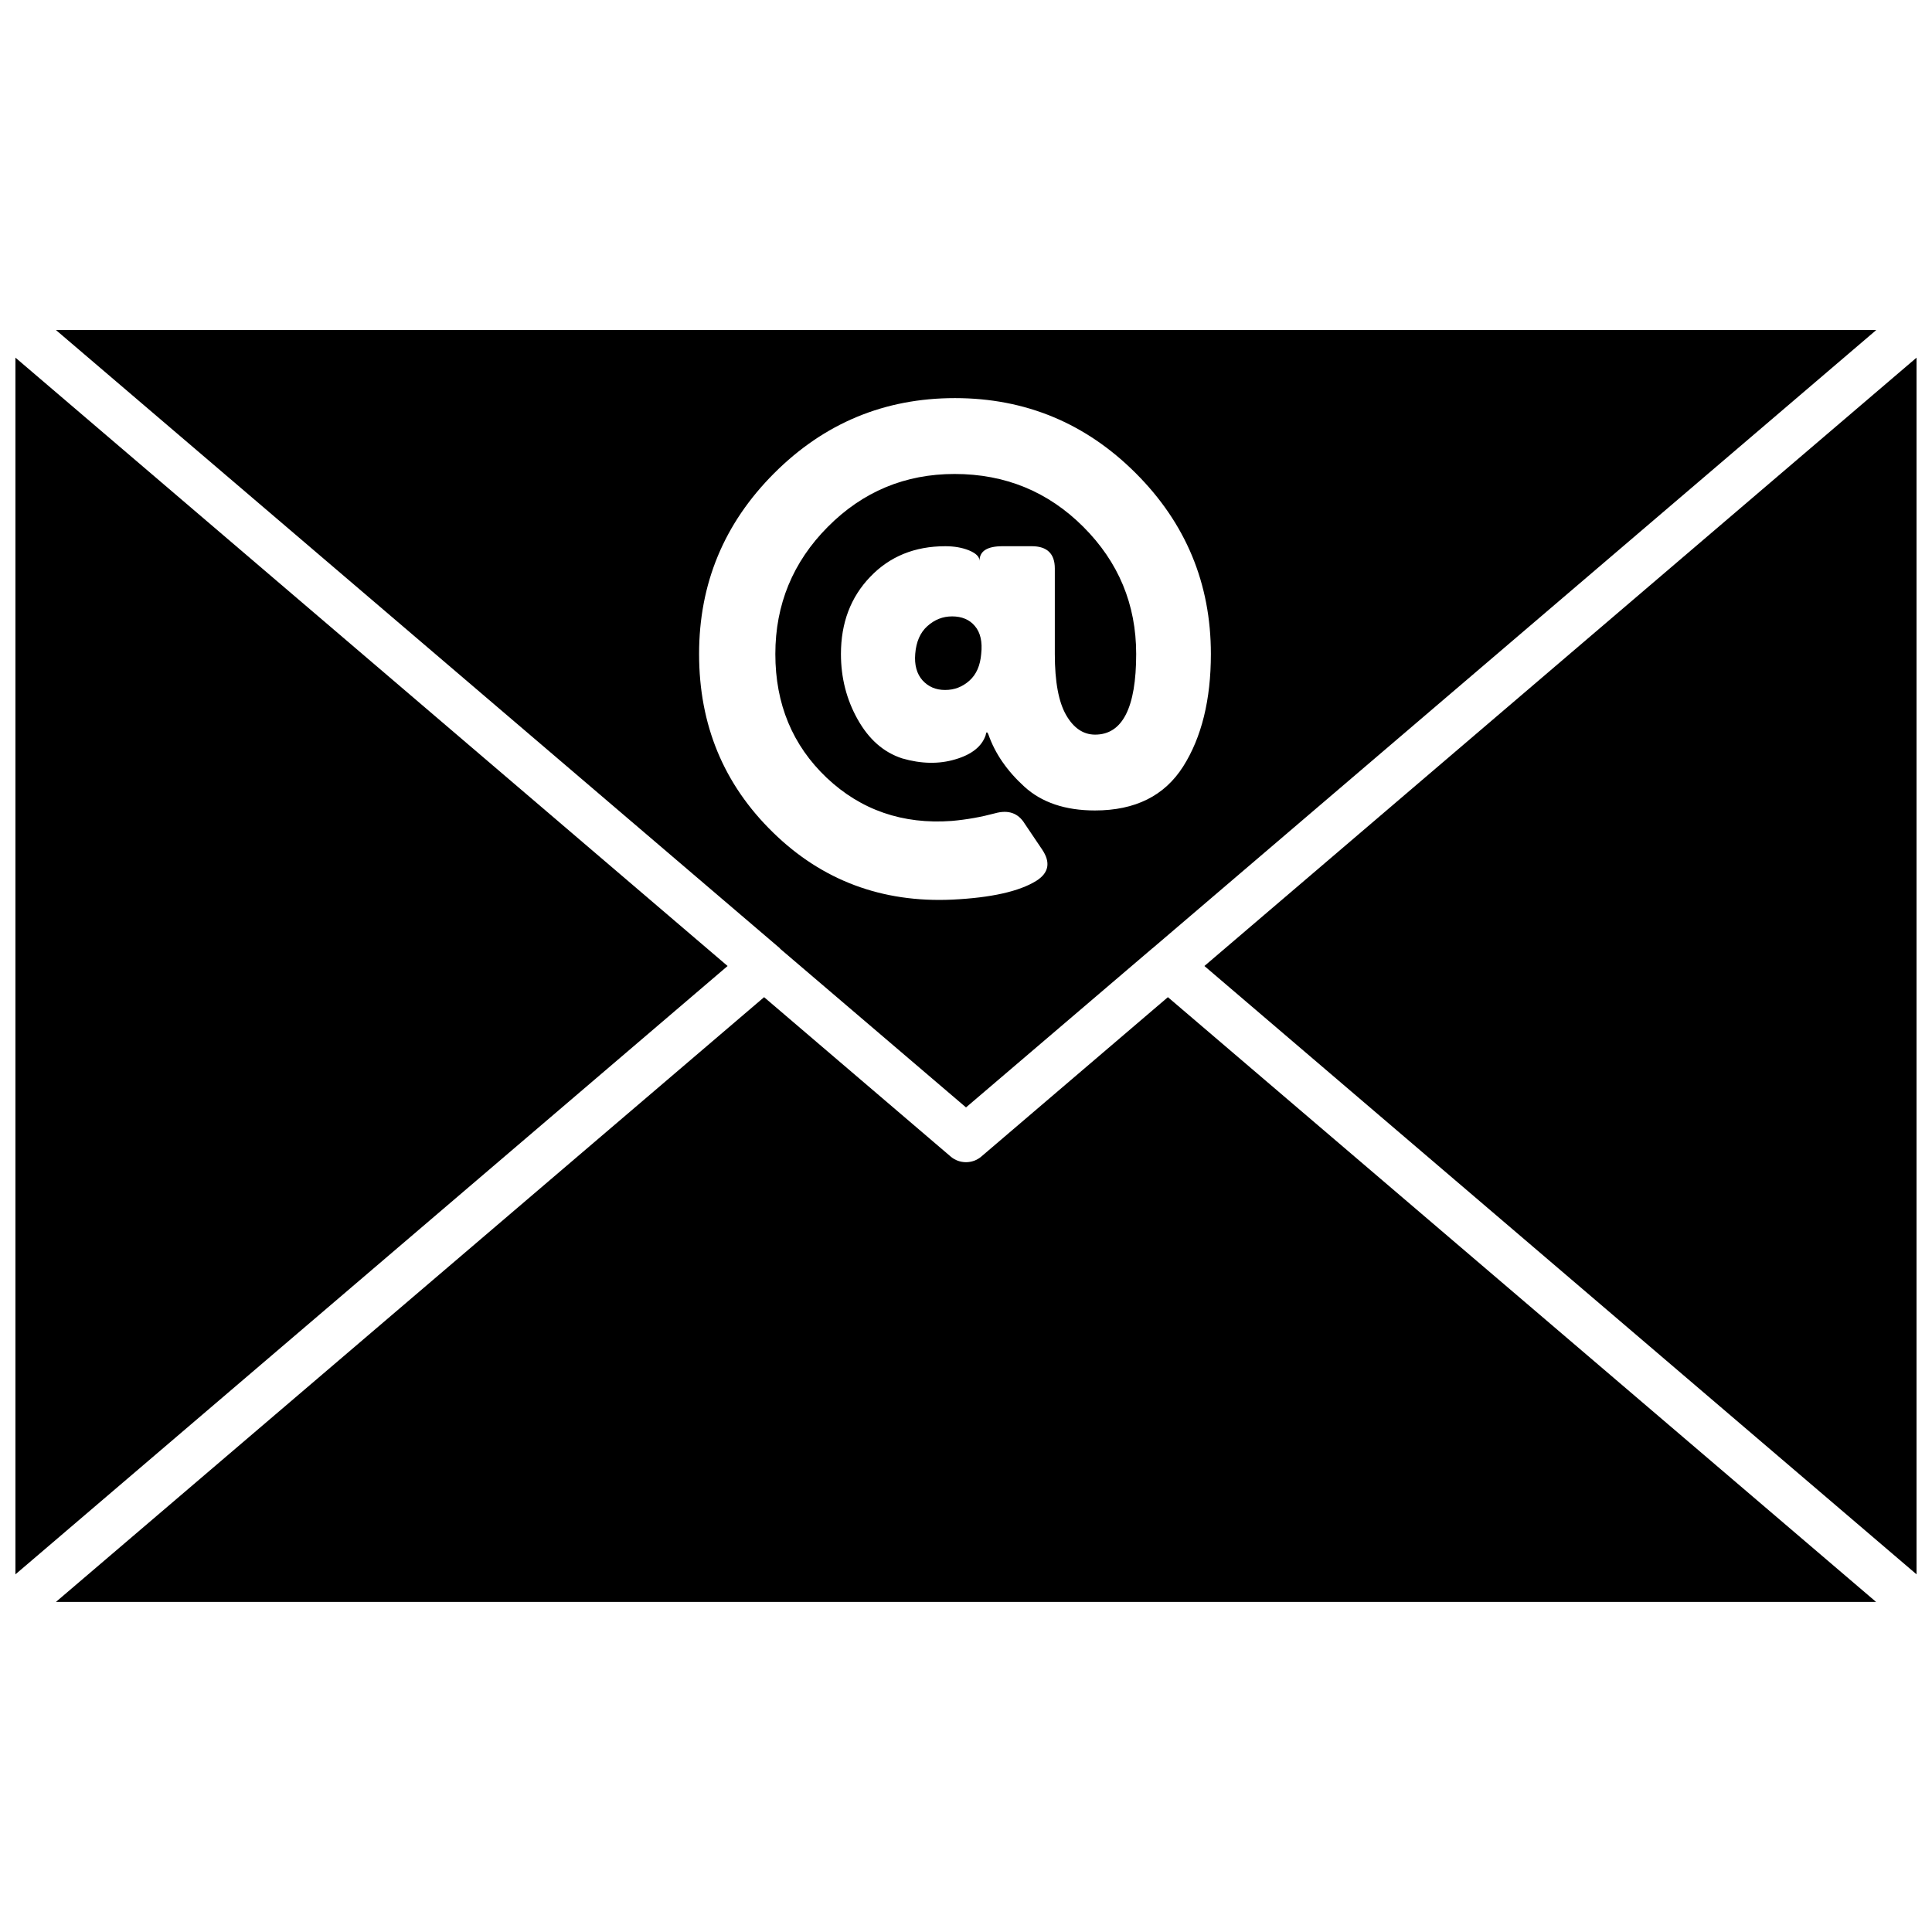
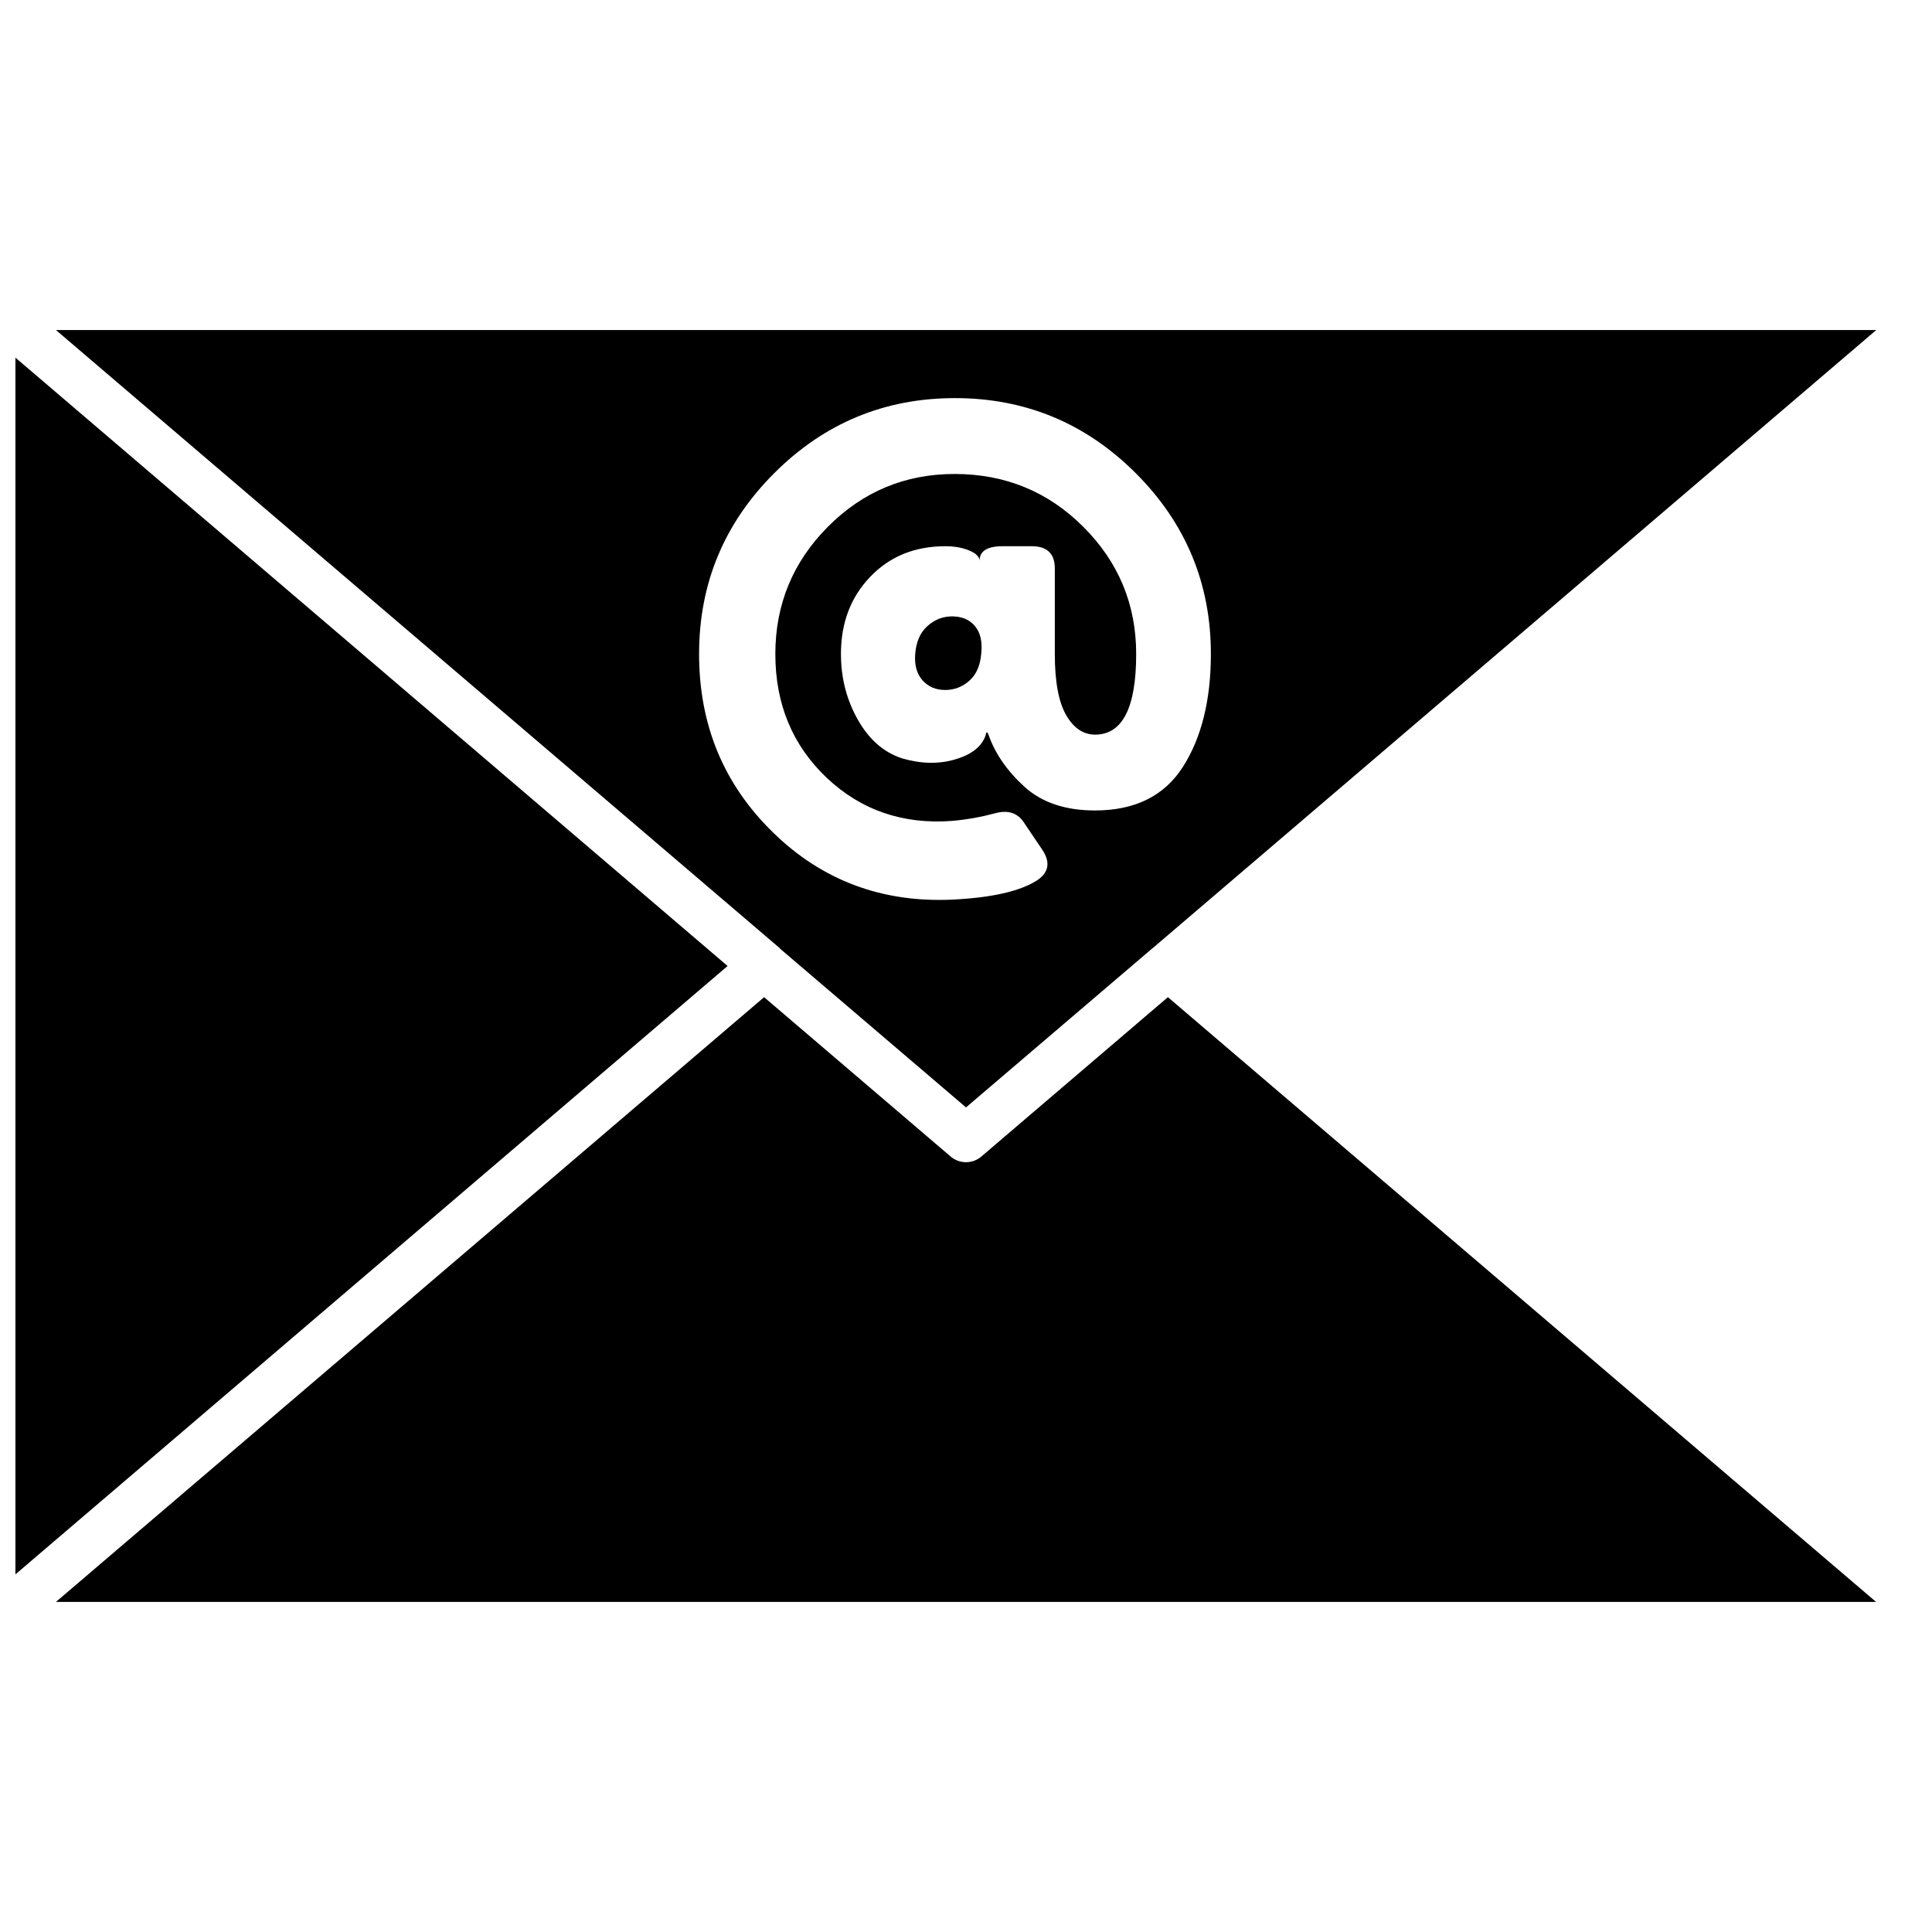
<svg xmlns="http://www.w3.org/2000/svg" width="800px" height="800px" version="1.1" viewBox="144 144 512 512">
  <defs>
    <clipPath id="b">
      <path d="m463 238h188.9v324h-188.9z" />
    </clipPath>
    <clipPath id="a">
      <path d="m148.09 238h188.91v324h-188.91z" />
    </clipPath>
  </defs>
  <g clip-path="url(#b)">
-     <path d="m463.18 400 188.73 161.22v-322.44z" />
-   </g>
+     </g>
  <path d="m404.08 450.48c-1.16 1.008-2.621 1.512-4.082 1.512-1.461 0-2.922-0.504-4.082-1.512l-49.422-42.219-187.67 160.26h482.35l-187.67-160.26z" />
  <g clip-path="url(#a)">
    <path d="m148.09 238.78v322.44l188.73-161.22z" />
  </g>
  <path d="m350.78 395.46 49.223 42.016 49.223-42.02c0.051-0.051 0.102-0.102 0.203-0.152l191.8-163.84-482.4 0.004 191.8 163.79c0.051 0.051 0.102 0.152 0.152 0.203zm-21.516-78.141c0-18.691 6.648-34.66 19.902-47.914 13.25-13.25 29.223-19.902 47.914-19.902 18.641 0 34.66 6.648 47.914 19.902 13.25 13.25 19.902 29.223 19.902 47.914 0 12.141-2.469 22.117-7.356 29.824-4.938 7.758-12.695 11.637-23.375 11.637-7.859 0-14.105-2.117-18.691-6.297-4.586-4.18-7.758-8.766-9.523-13.805-0.352-0.855-0.605-0.805-0.754 0.203-1.008 2.922-3.68 5.09-8.012 6.348-4.332 1.309-9.07 1.211-14.105-0.25-4.938-1.613-8.816-5.039-11.789-10.328-2.973-5.289-4.434-11.082-4.434-17.332 0-8.211 2.57-15.062 7.758-20.453 5.141-5.391 11.789-8.113 19.902-8.113 2.316 0 4.434 0.352 6.297 1.109 1.812 0.754 2.769 1.664 2.769 2.769 0-2.57 2.016-3.879 6.098-3.879h7.758c4.031 0 6.098 1.965 6.098 5.894v22.672c0 7.356 1.008 12.746 3.023 16.223s4.586 5.141 7.656 5.141c7.254 0 10.883-7.152 10.883-21.363 0-13.148-4.684-24.383-14.008-33.703-9.32-9.32-20.707-14.008-34.109-14.008-13.148 0-24.336 4.684-33.605 14.008-9.27 9.32-13.906 20.605-13.906 33.703 0 13.25 4.535 24.184 13.602 32.797 9.07 8.566 20.152 12.395 33.152 11.438 4.031-0.352 7.859-1.059 11.438-2.016 3.578-1.008 6.195-0.051 7.91 2.769l4.586 6.801c2.316 3.426 1.812 6.195-1.512 8.312-4.535 2.82-11.941 4.484-22.27 4.988-18.641 0.855-34.512-5.09-47.508-17.785-13.105-12.793-19.605-28.512-19.605-47.305z" />
  <path d="m396.32 307.35c-2.469 0-4.637 0.855-6.551 2.57-1.914 1.715-2.973 4.18-3.223 7.356-0.25 2.922 0.402 5.289 1.914 7.004 1.562 1.715 3.527 2.57 5.996 2.57s4.586-0.805 6.449-2.469c1.863-1.664 2.871-4.031 3.125-7.106 0.352-3.176-0.203-5.644-1.664-7.356-1.41-1.715-3.477-2.57-6.047-2.57z" />
</svg>